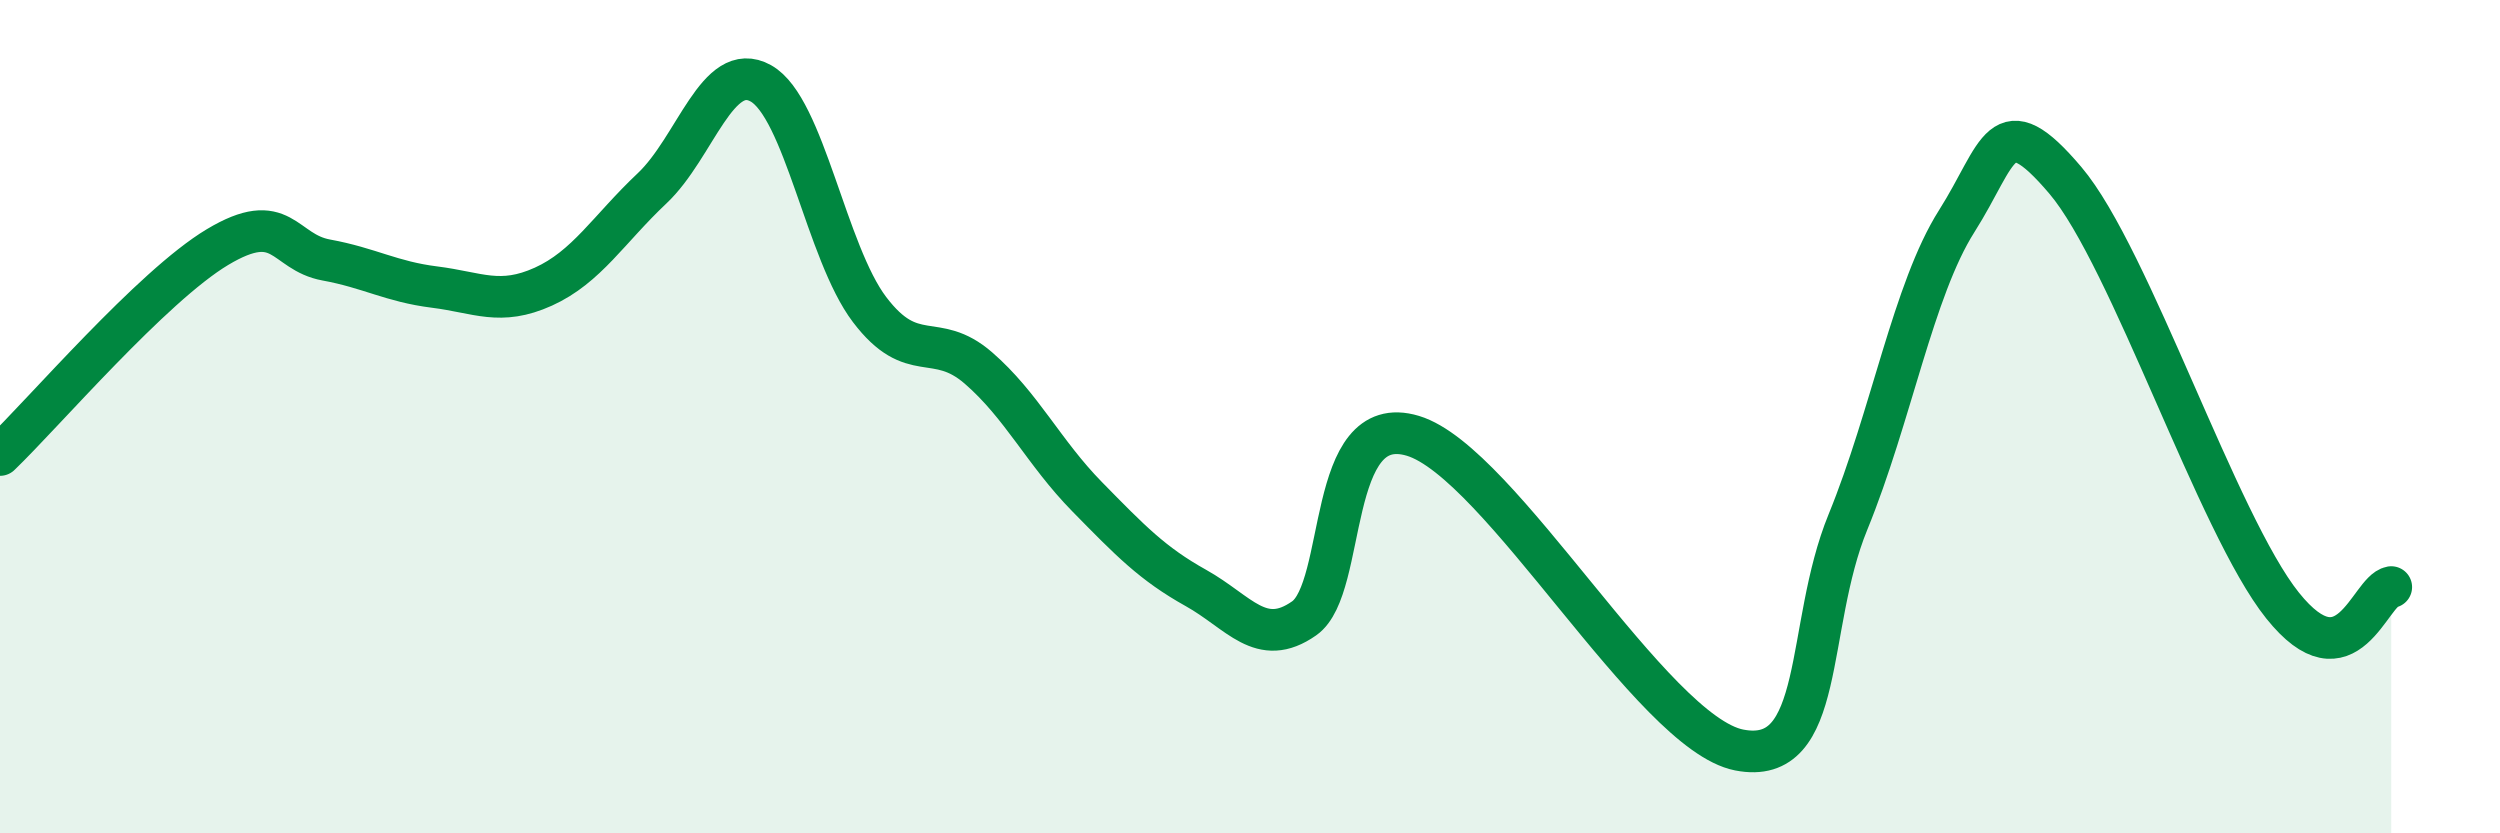
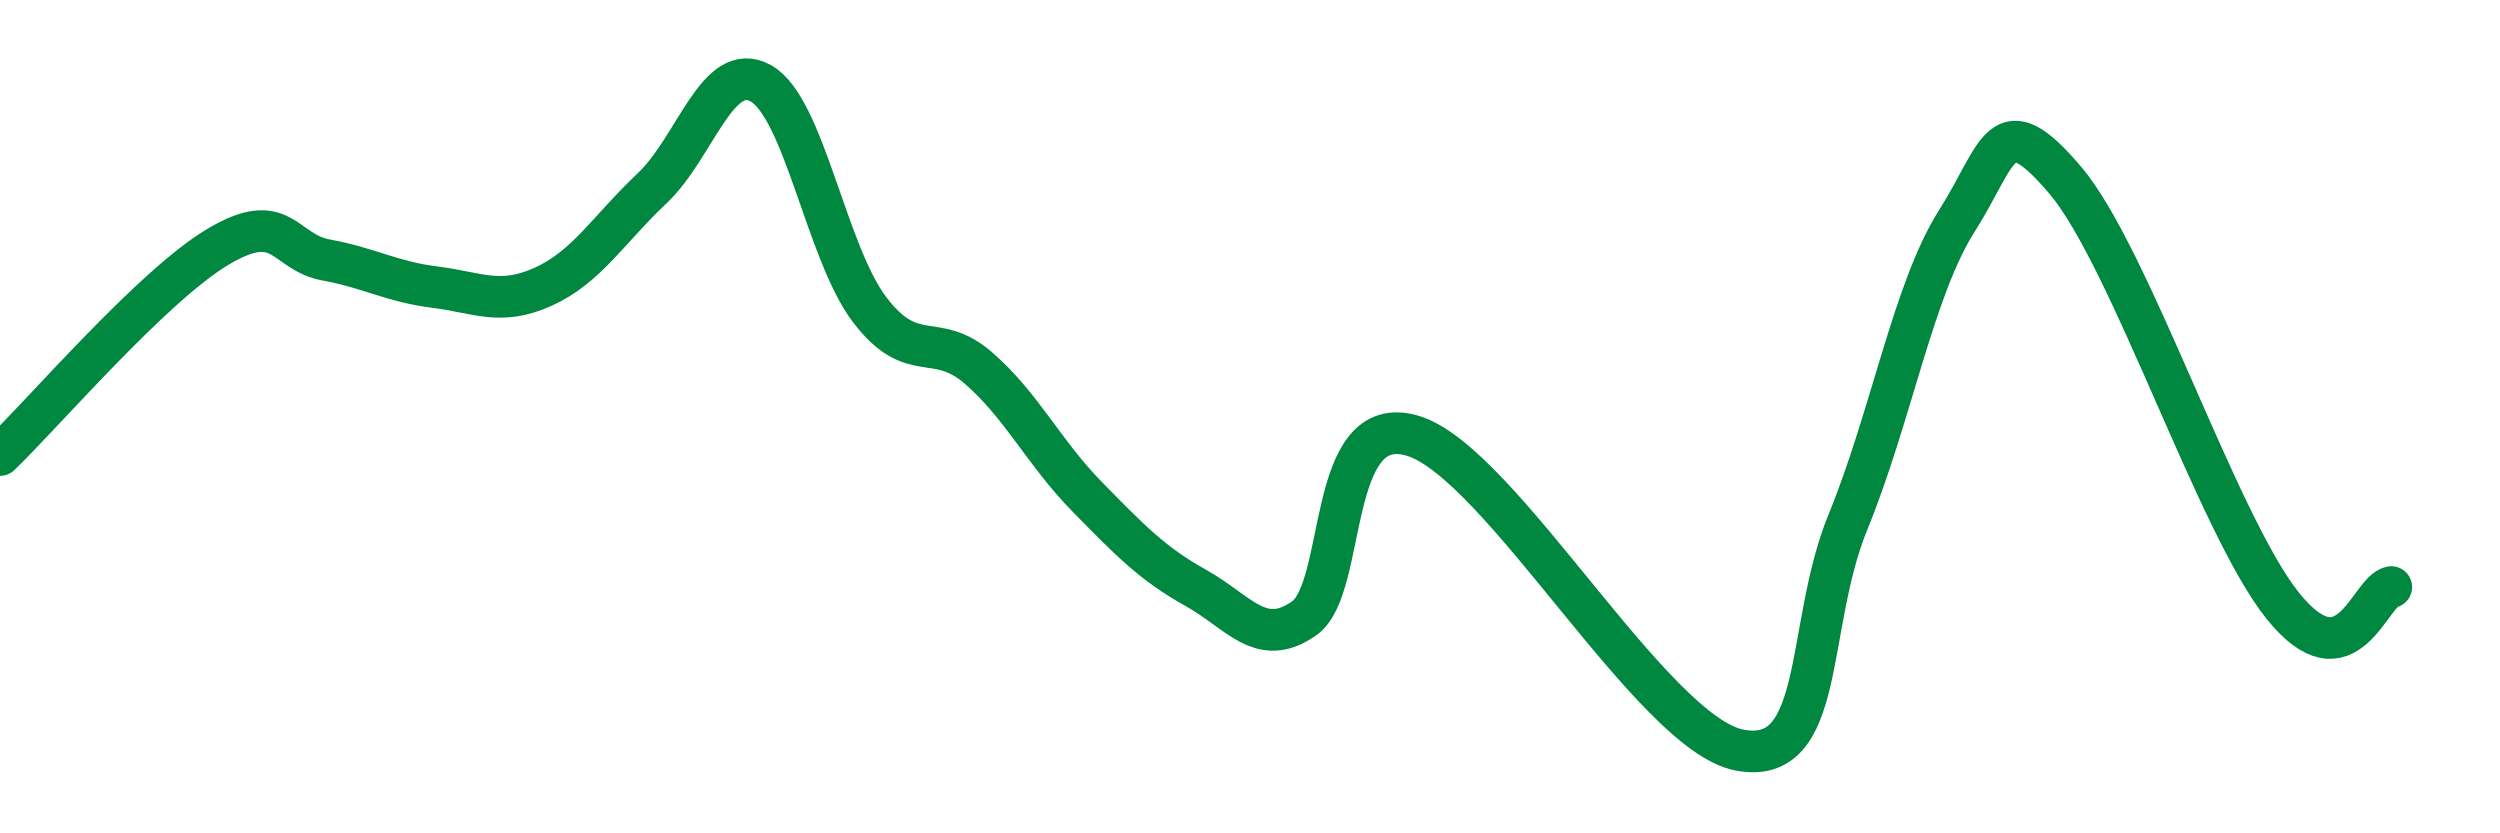
<svg xmlns="http://www.w3.org/2000/svg" width="60" height="20" viewBox="0 0 60 20">
-   <path d="M 0,10.92 C 1.04,9.92 3.65,6.87 5.22,5.93 C 6.79,4.99 6.79,6.05 7.83,6.24 C 8.87,6.43 9.39,6.76 10.43,6.89 C 11.47,7.02 12,7.35 13.04,6.88 C 14.08,6.41 14.61,5.5 15.65,4.52 C 16.69,3.54 17.22,1.42 18.26,2 C 19.3,2.58 19.83,6.06 20.87,7.43 C 21.91,8.8 22.44,7.93 23.48,8.83 C 24.52,9.73 25.05,10.86 26.09,11.92 C 27.13,12.98 27.66,13.53 28.7,14.11 C 29.74,14.69 30.26,15.57 31.3,14.84 C 32.34,14.11 31.82,9.83 33.91,10.46 C 36,11.09 39.65,17.59 41.74,18 C 43.83,18.41 43.31,15.07 44.35,12.53 C 45.39,9.99 45.92,6.95 46.96,5.31 C 48,3.67 48.01,2.49 49.57,4.33 C 51.13,6.17 53.22,12.58 54.78,14.53 C 56.34,16.48 56.87,14.18 57.39,14.09L57.39 20L0 20Z" fill="#008740" opacity="0.1" stroke-linecap="round" stroke-linejoin="round" />
  <path d="M 0,10.92 C 1.04,9.92 3.65,6.87 5.22,5.93 C 6.79,4.99 6.79,6.05 7.83,6.24 C 8.87,6.43 9.39,6.76 10.43,6.89 C 11.47,7.02 12,7.35 13.04,6.88 C 14.08,6.41 14.61,5.5 15.65,4.52 C 16.69,3.54 17.22,1.42 18.26,2 C 19.3,2.58 19.83,6.06 20.87,7.43 C 21.91,8.8 22.44,7.93 23.48,8.83 C 24.52,9.73 25.05,10.86 26.09,11.92 C 27.13,12.98 27.66,13.53 28.7,14.11 C 29.74,14.69 30.26,15.57 31.3,14.84 C 32.34,14.11 31.82,9.83 33.91,10.46 C 36,11.09 39.65,17.59 41.74,18 C 43.83,18.41 43.31,15.07 44.35,12.53 C 45.39,9.99 45.92,6.95 46.96,5.31 C 48,3.67 48.01,2.49 49.57,4.33 C 51.13,6.17 53.22,12.58 54.78,14.53 C 56.34,16.48 56.87,14.18 57.39,14.09" stroke="#008740" stroke-width="1" fill="none" stroke-linecap="round" stroke-linejoin="round" />
</svg>